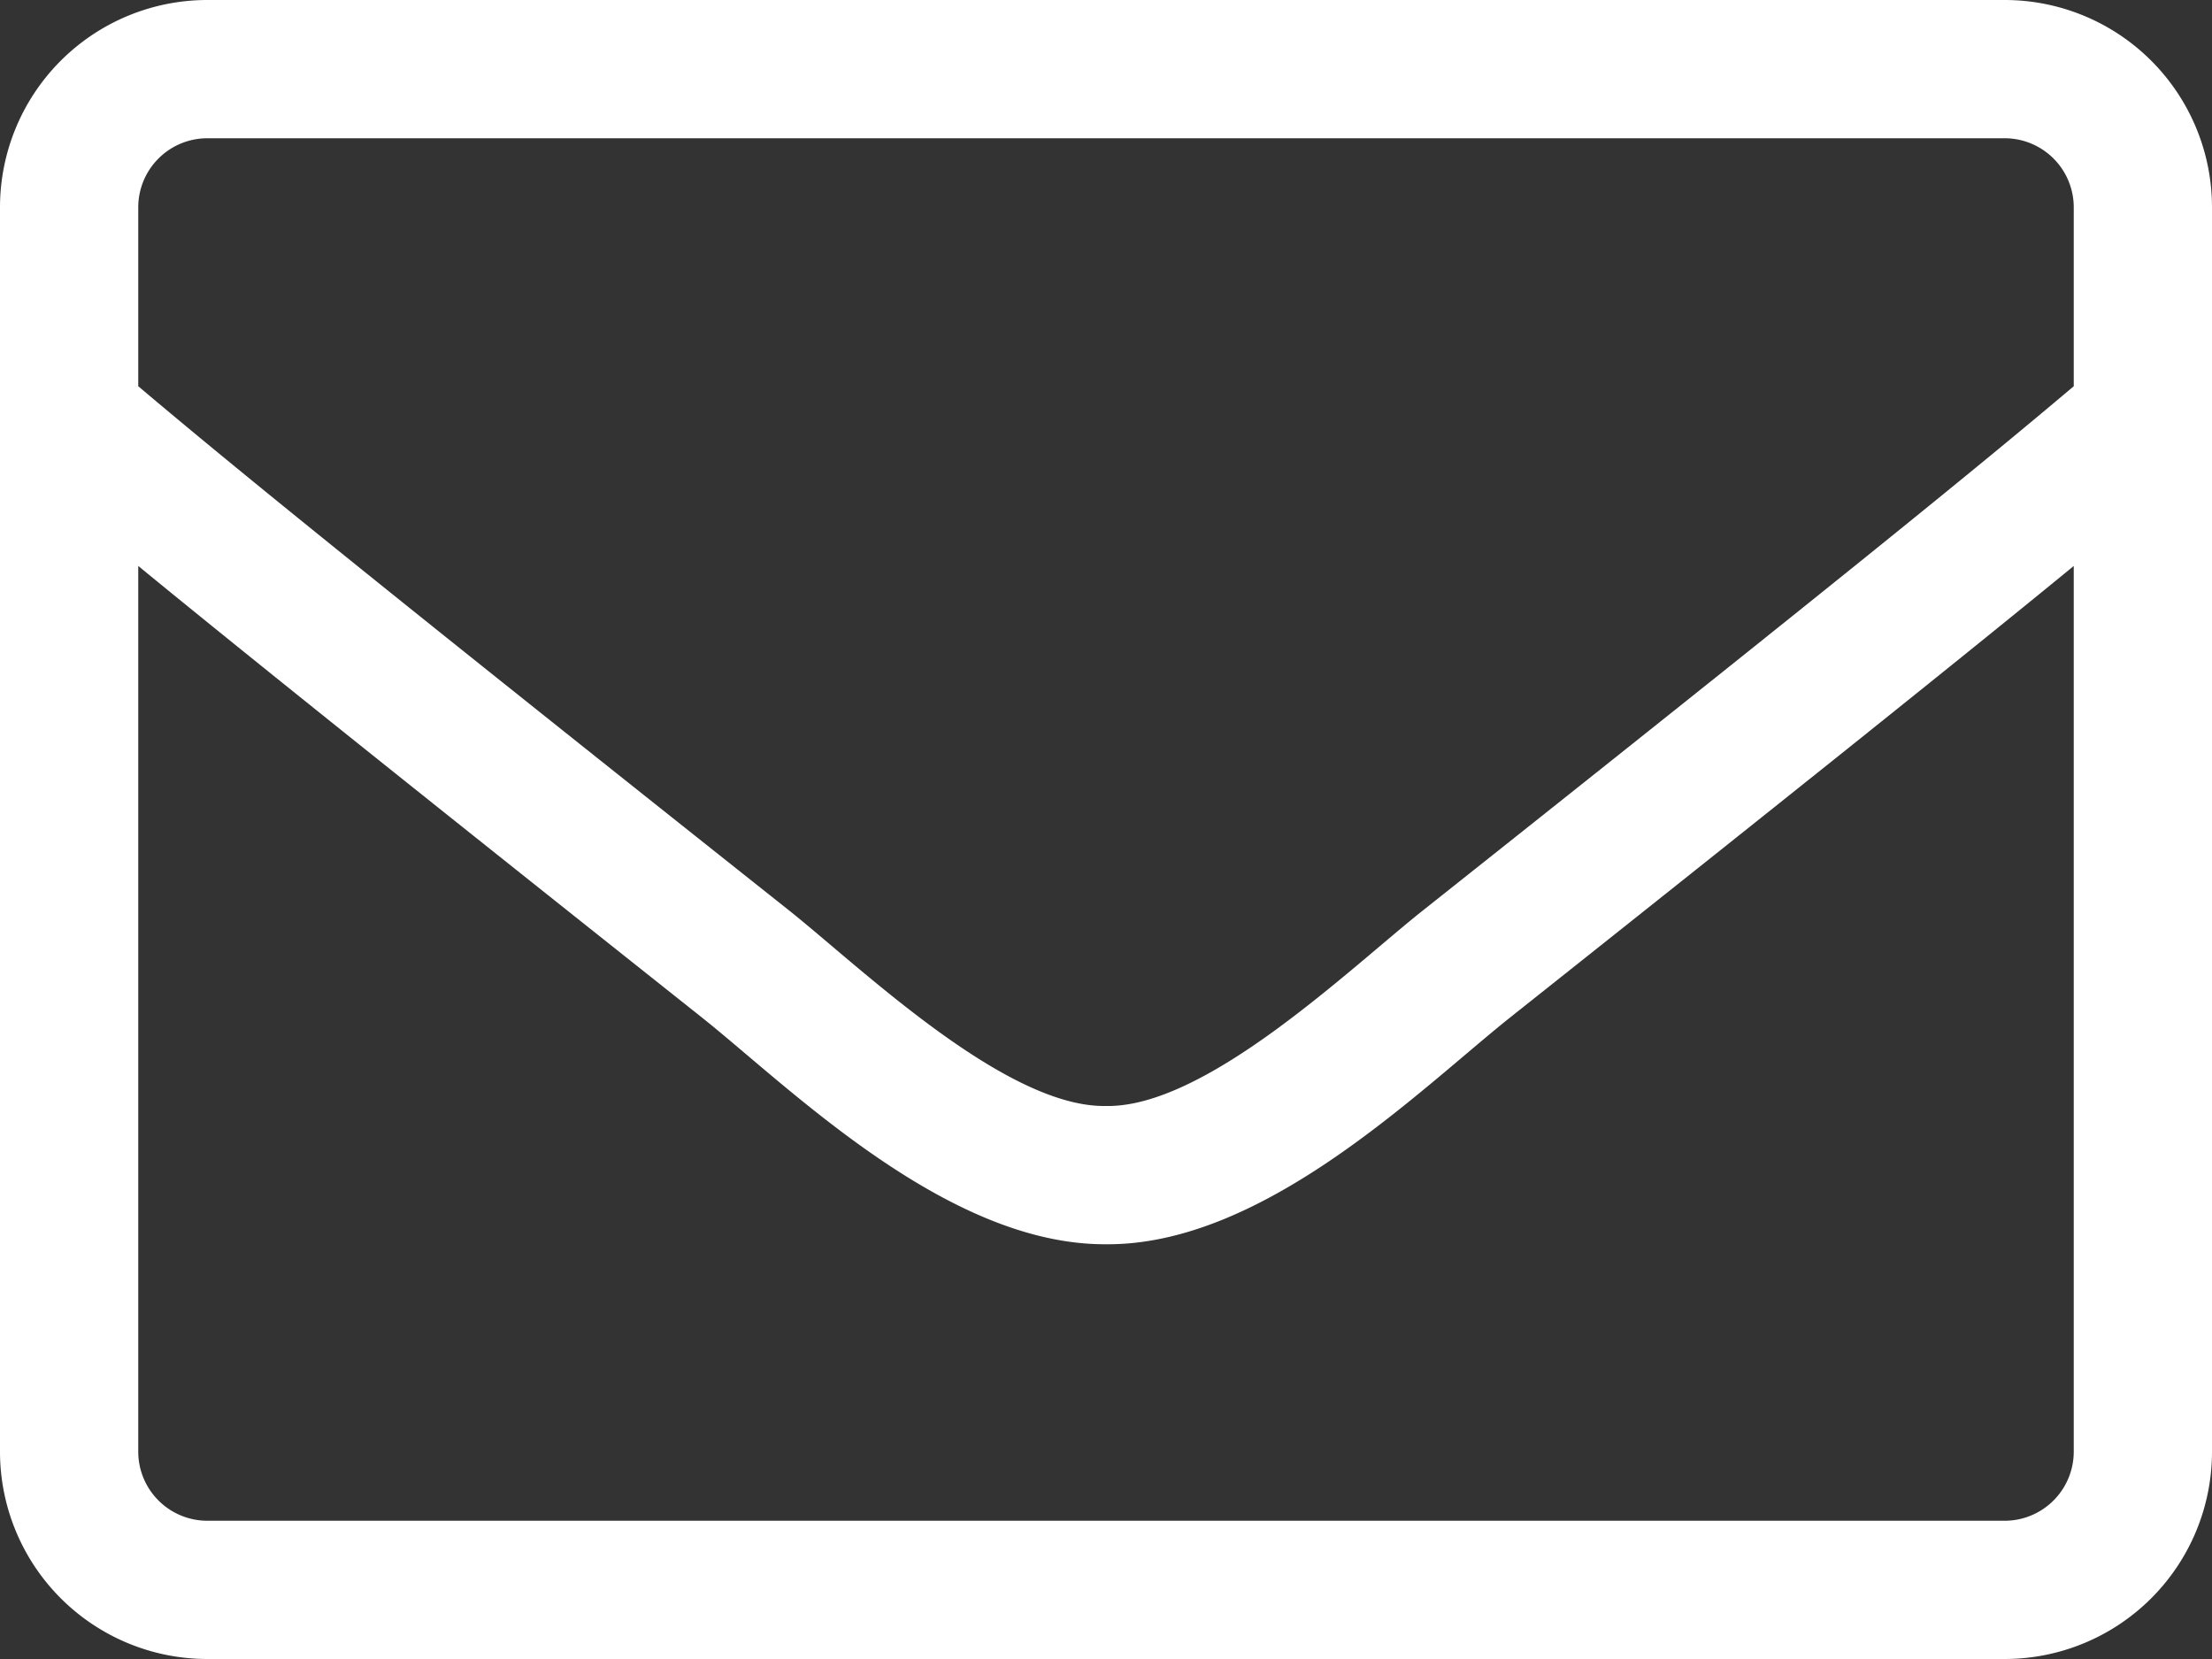
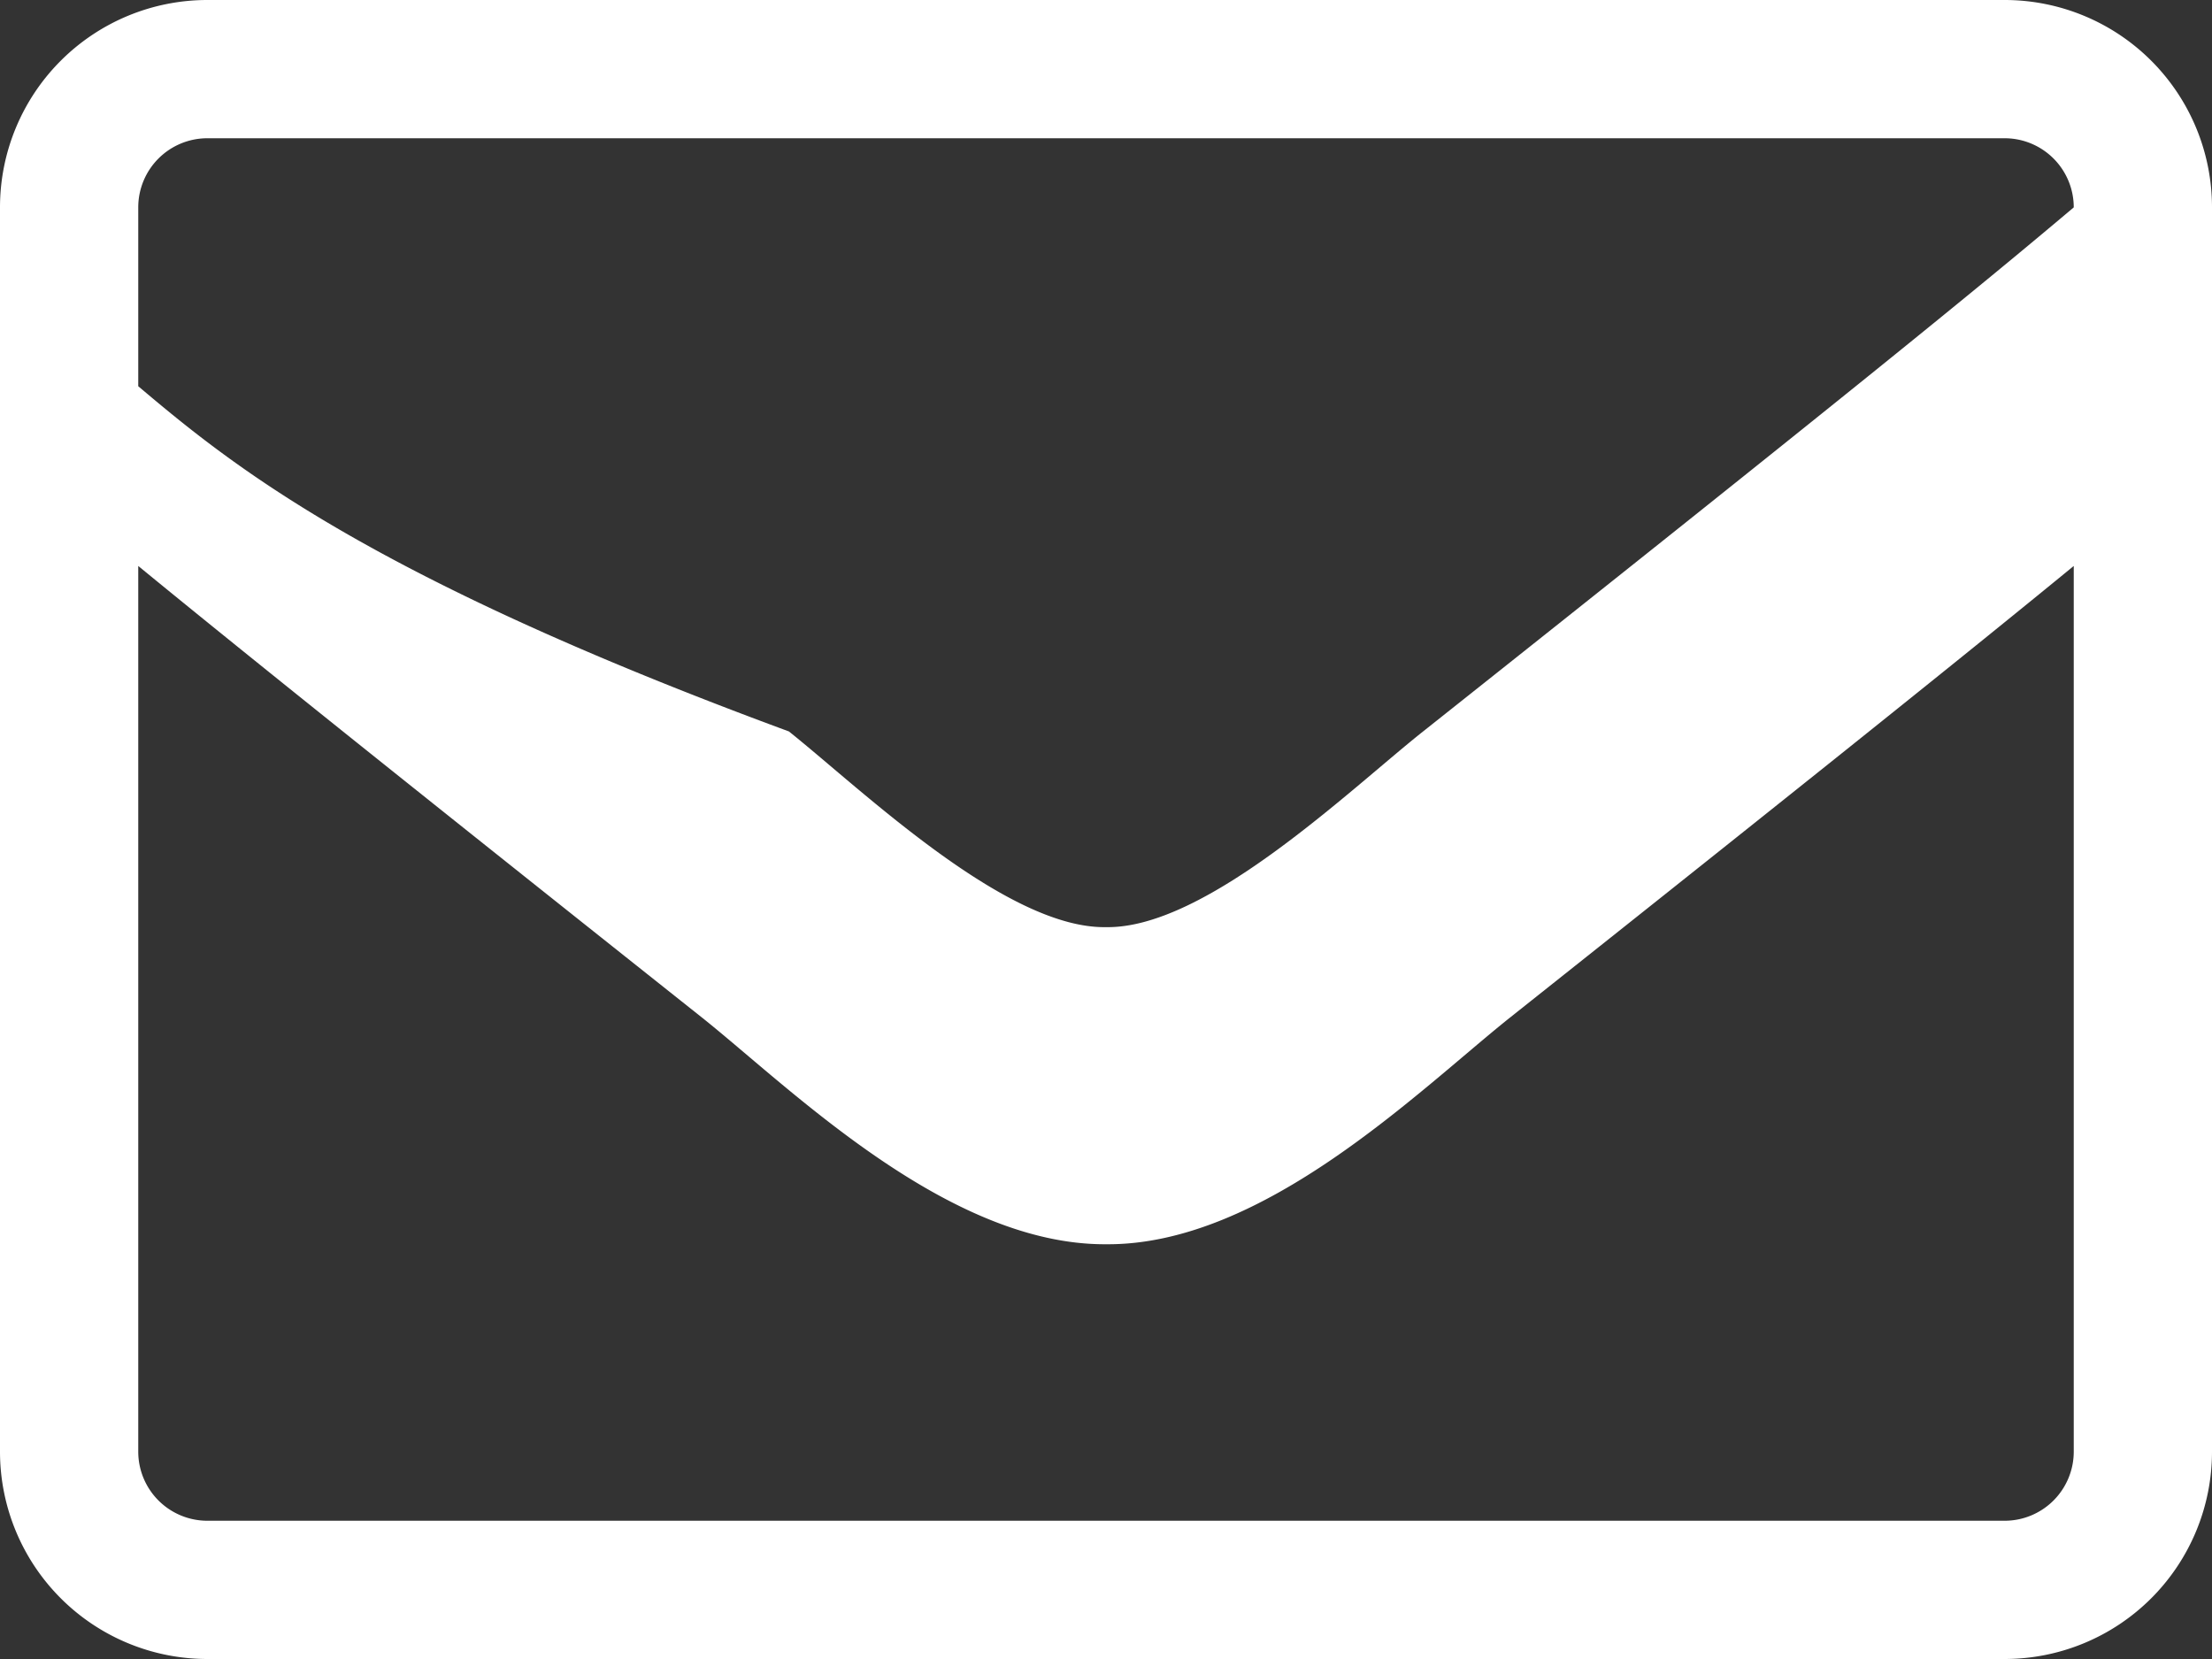
<svg xmlns="http://www.w3.org/2000/svg" viewBox="0 0 512 384">
  <rect x="0" y="0" width="512" height="384" fill="#333333" stroke="none" />
  <title>mail</title>
  <g id="a62f7894-b9bb-4279-be8e-c708861de278" data-name="Ebene 2">
    <g id="b2f723b2-8a23-485a-b835-aacc4b36d599" data-name="Ebene 1">
-       <path d="M464,0H48A48,48,0,0,0,0,48V336a48,48,0,0,0,48,48H464a48,48,0,0,0,48-48V48A48,48,0,0,0,464,0ZM48,32H464a16,16,0,0,1,16,16V89.4c-21.9,18.5-53.2,44-150.6,121.3-16.9,13.4-50.2,45.7-73.4,45.3-23.2.4-56.6-31.9-73.4-45.3C85.2,133.4,53.9,107.9,32,89.4V48A16,16,0,0,1,48,32ZM464,352H48a16,16,0,0,1-16-16V131c22.8,18.7,58.8,47.6,130.7,104.7,20.5,16.4,56.7,52.5,93.3,52.3,36.4.3,72.3-35.5,93.3-52.3,71.9-57.1,107.9-86,130.7-104.7V336A16,16,0,0,1,464,352Z" style="fill:#fff" />
+       <path d="M464,0H48A48,48,0,0,0,0,48V336a48,48,0,0,0,48,48H464a48,48,0,0,0,48-48V48A48,48,0,0,0,464,0ZM48,32H464a16,16,0,0,1,16,16c-21.9,18.5-53.2,44-150.6,121.3-16.9,13.4-50.2,45.7-73.4,45.3-23.2.4-56.6-31.9-73.4-45.3C85.2,133.4,53.9,107.9,32,89.4V48A16,16,0,0,1,48,32ZM464,352H48a16,16,0,0,1-16-16V131c22.8,18.7,58.8,47.6,130.7,104.7,20.5,16.4,56.7,52.5,93.3,52.3,36.4.3,72.3-35.5,93.3-52.3,71.9-57.1,107.9-86,130.7-104.7V336A16,16,0,0,1,464,352Z" style="fill:#fff" />
    </g>
  </g>
</svg>